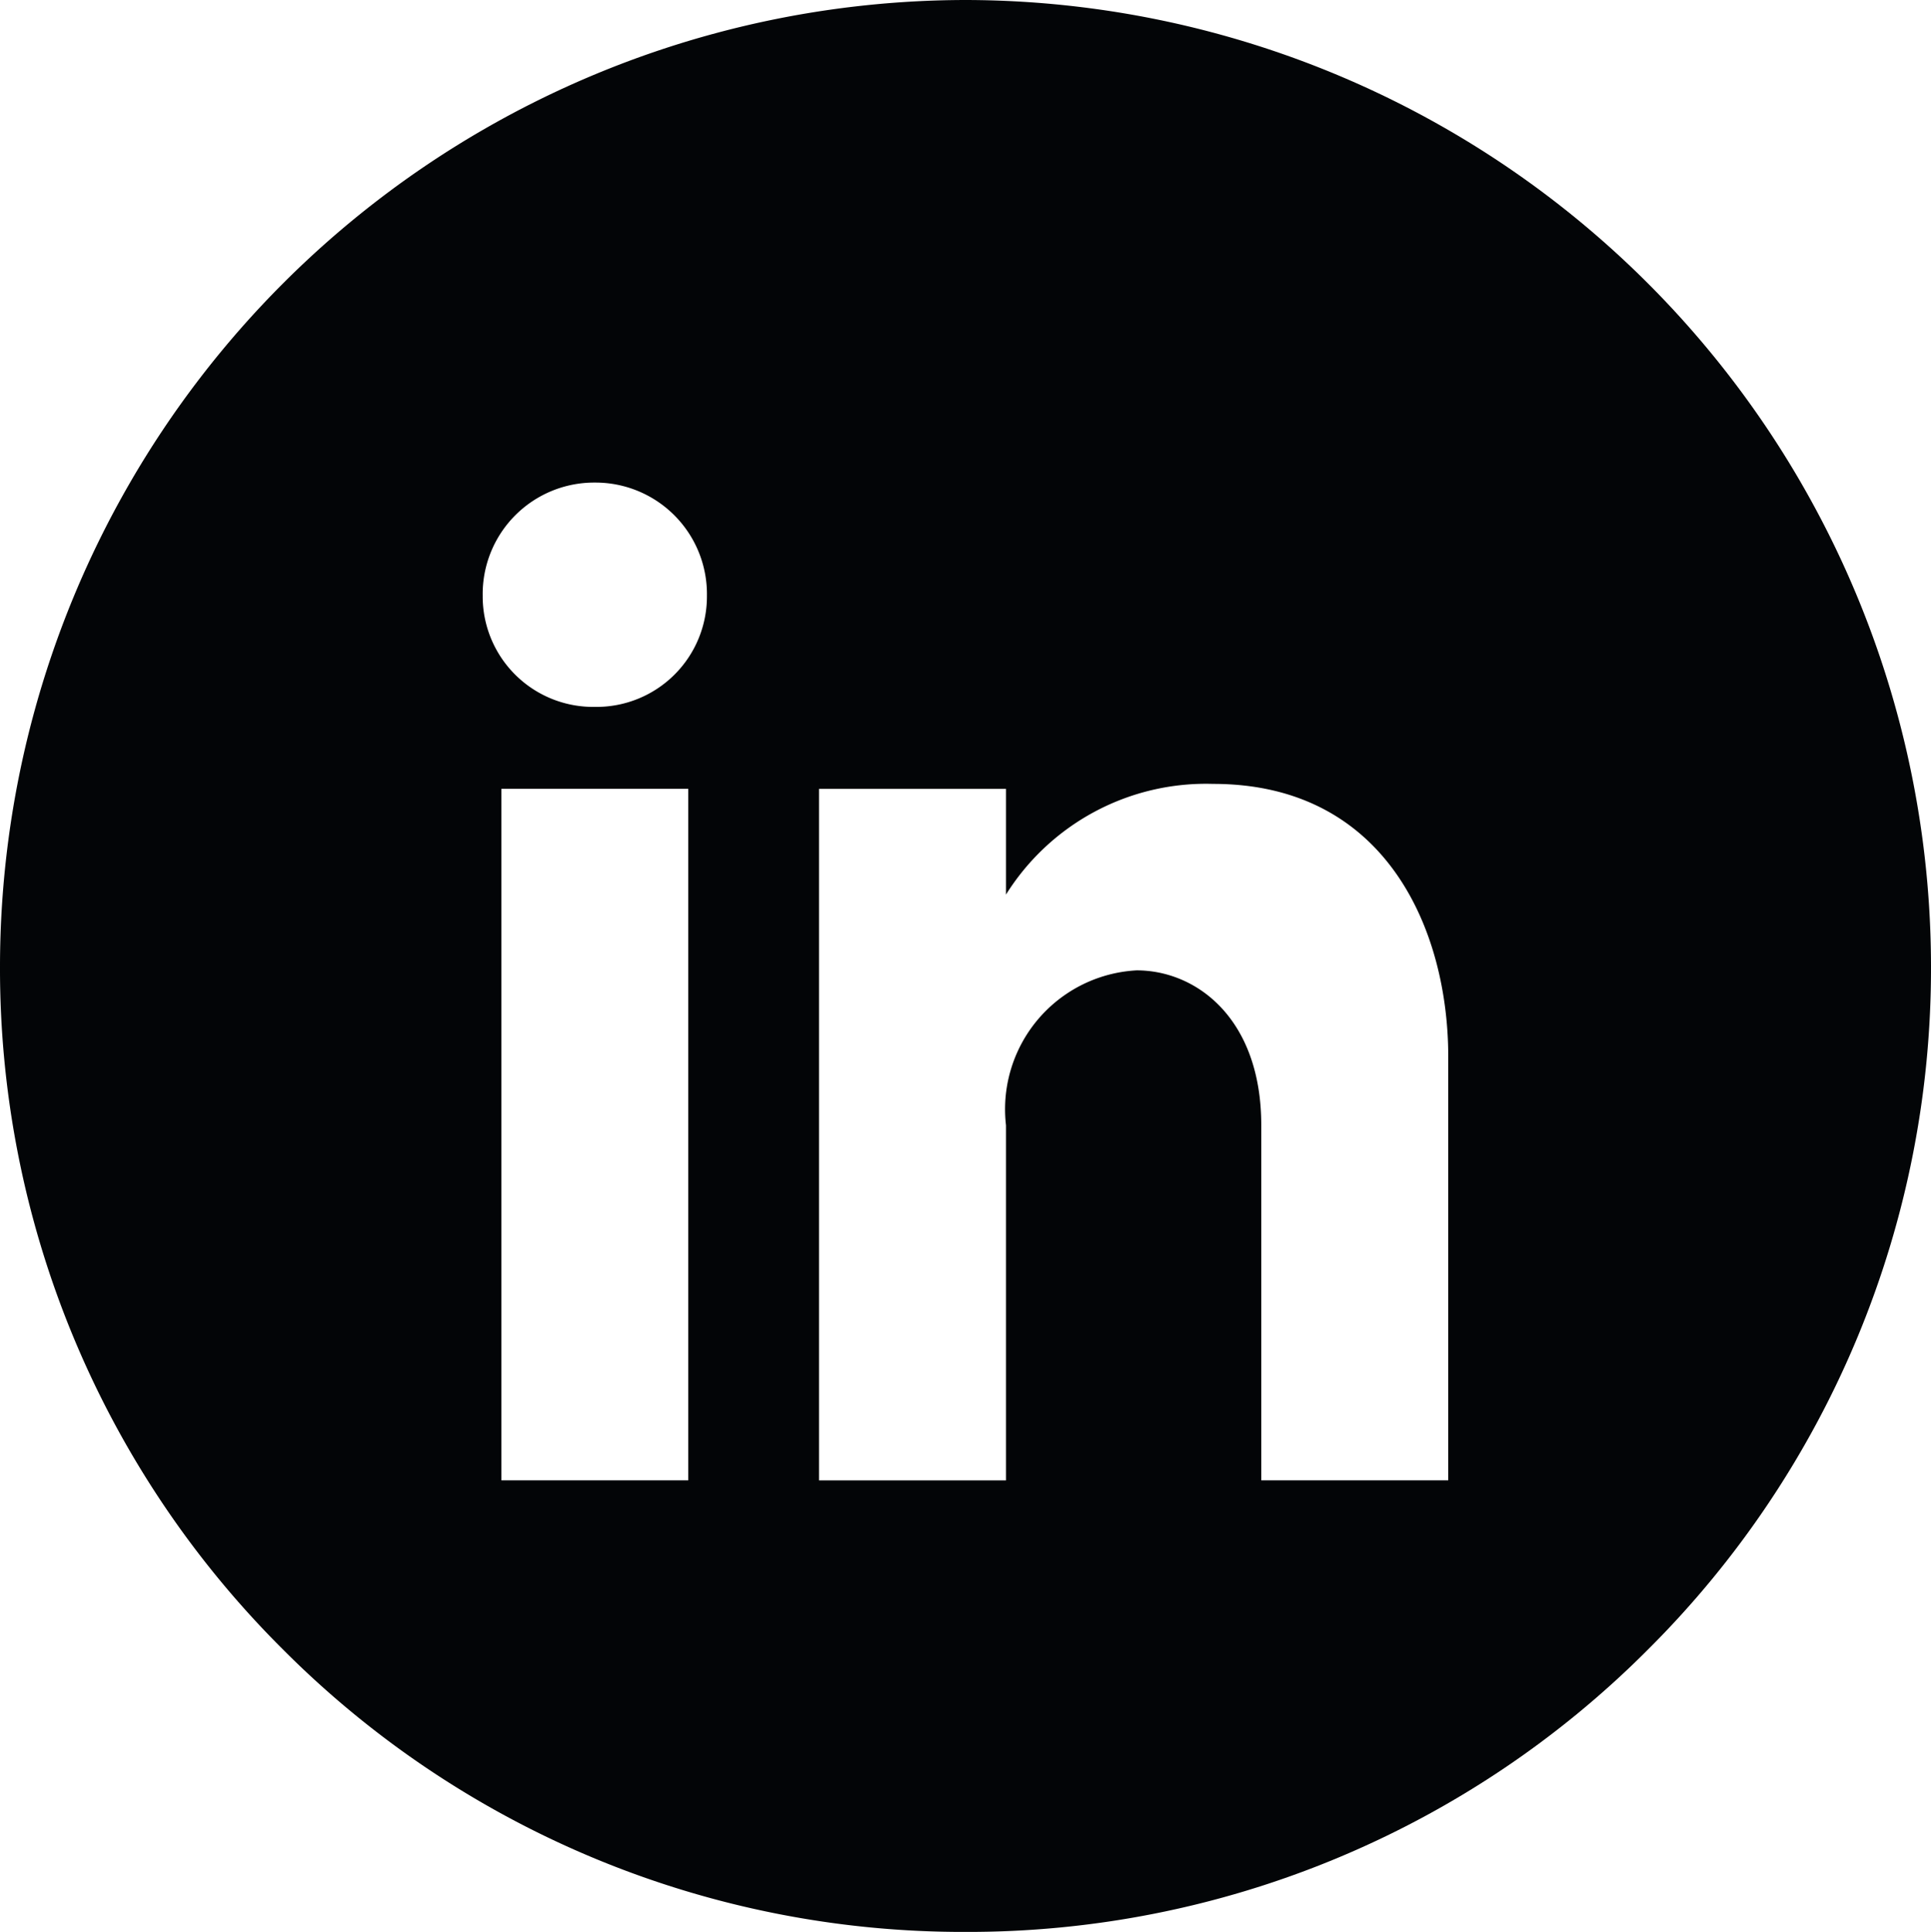
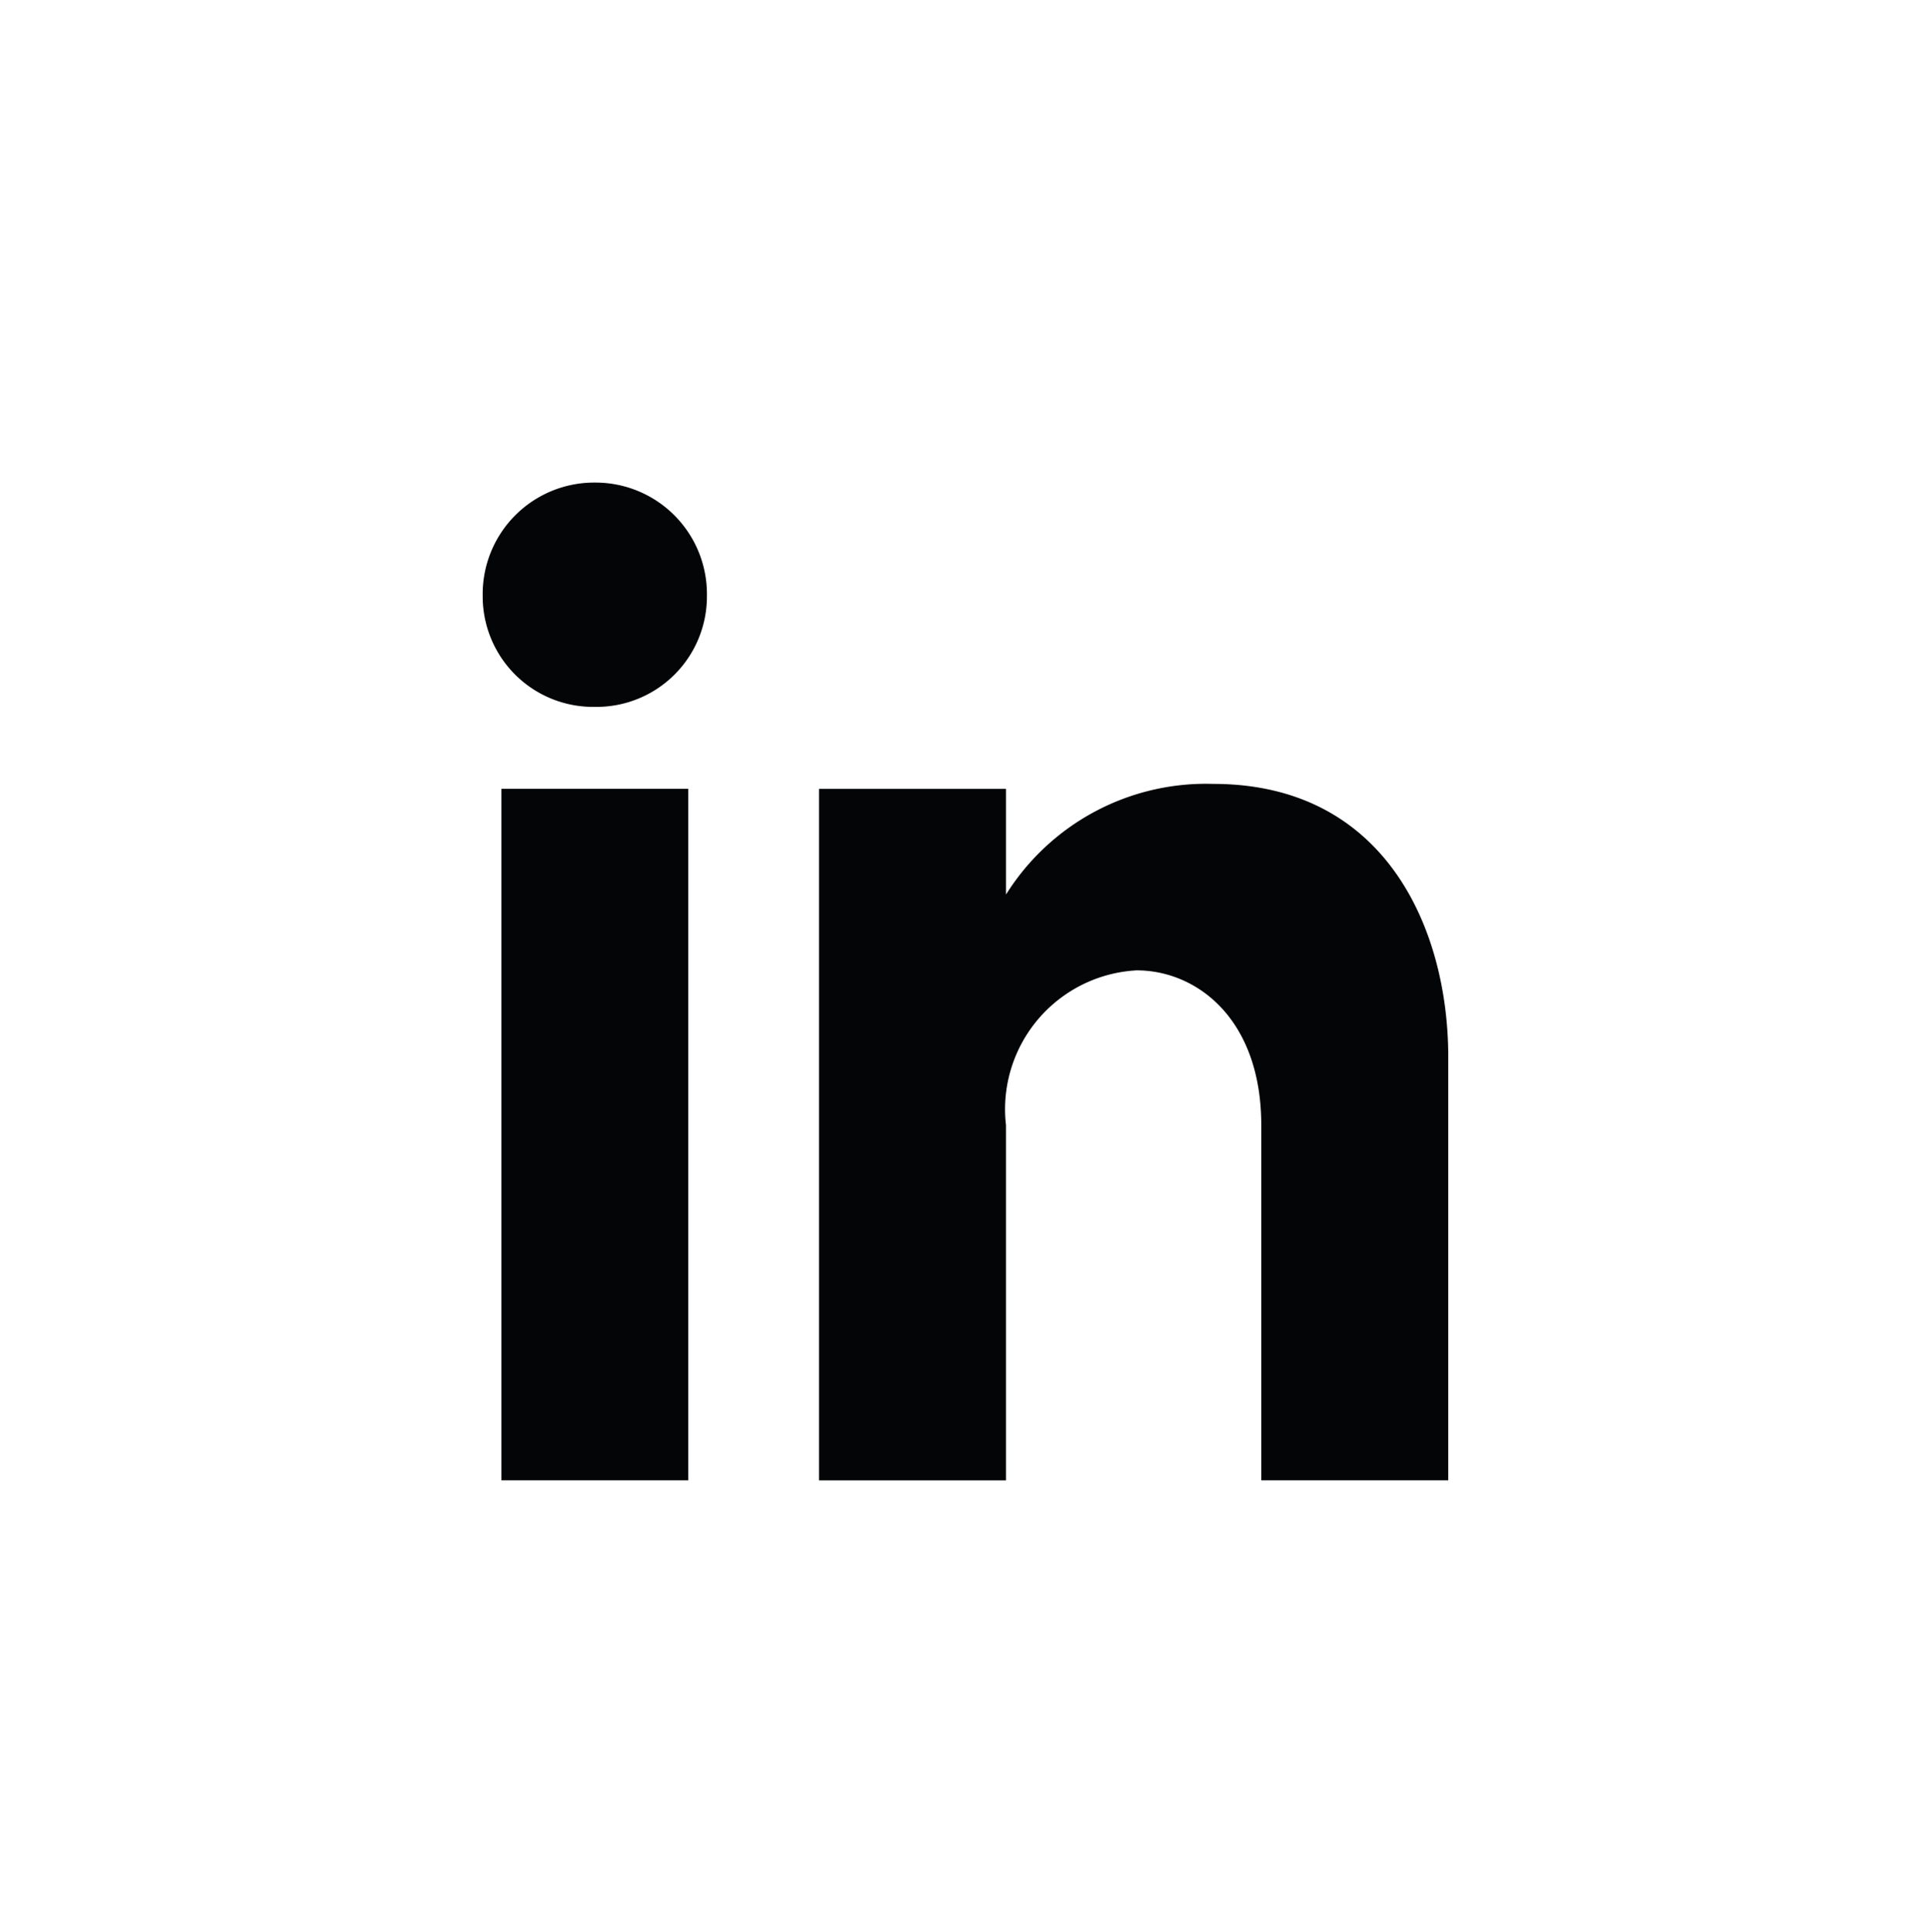
<svg xmlns="http://www.w3.org/2000/svg" width="33.328" height="33.34" viewBox="0 0 33.328 33.34">
  <g id="Group_2085" data-name="Group 2085" transform="translate(0)">
-     <path id="Path_2307" data-name="Path 2307" d="M-12195.336,32142.338a16.571,16.571,0,0,1-11.785-4.879,16.566,16.566,0,0,1-4.879-11.785,16.688,16.688,0,0,1,16.664-16.676,16.689,16.689,0,0,1,16.664,16.676,16.575,16.575,0,0,1-4.879,11.785A16.568,16.568,0,0,1-12195.336,32142.338Zm2.953-16.594c1.037,0,2.152.836,2.152,2.672v6.129h3.227v-7.312c0-2.172-1.062-4.707-4.057-4.707a4.072,4.072,0,0,0-3.576,1.91v-1.824h-3.227v11.934h3.227v-6.129A2.4,2.4,0,0,1-12192.383,32125.744Zm-10.963-3.133h0v11.934h3.225v-11.934Zm1.613-5.285a1.924,1.924,0,0,0-1.936,1.953,1.907,1.907,0,0,0,1.936,1.918,1.906,1.906,0,0,0,1.934-1.918A1.924,1.924,0,0,0-12201.732,32117.326Z" transform="translate(12212 -32108.998)" fill="#030507" />
+     <path id="Path_2307" data-name="Path 2307" d="M-12195.336,32142.338A16.568,16.568,0,0,1-12195.336,32142.338Zm2.953-16.594c1.037,0,2.152.836,2.152,2.672v6.129h3.227v-7.312c0-2.172-1.062-4.707-4.057-4.707a4.072,4.072,0,0,0-3.576,1.91v-1.824h-3.227v11.934h3.227v-6.129A2.4,2.4,0,0,1-12192.383,32125.744Zm-10.963-3.133h0v11.934h3.225v-11.934Zm1.613-5.285a1.924,1.924,0,0,0-1.936,1.953,1.907,1.907,0,0,0,1.936,1.918,1.906,1.906,0,0,0,1.934-1.918A1.924,1.924,0,0,0-12201.732,32117.326Z" transform="translate(12212 -32108.998)" fill="#030507" />
  </g>
</svg>